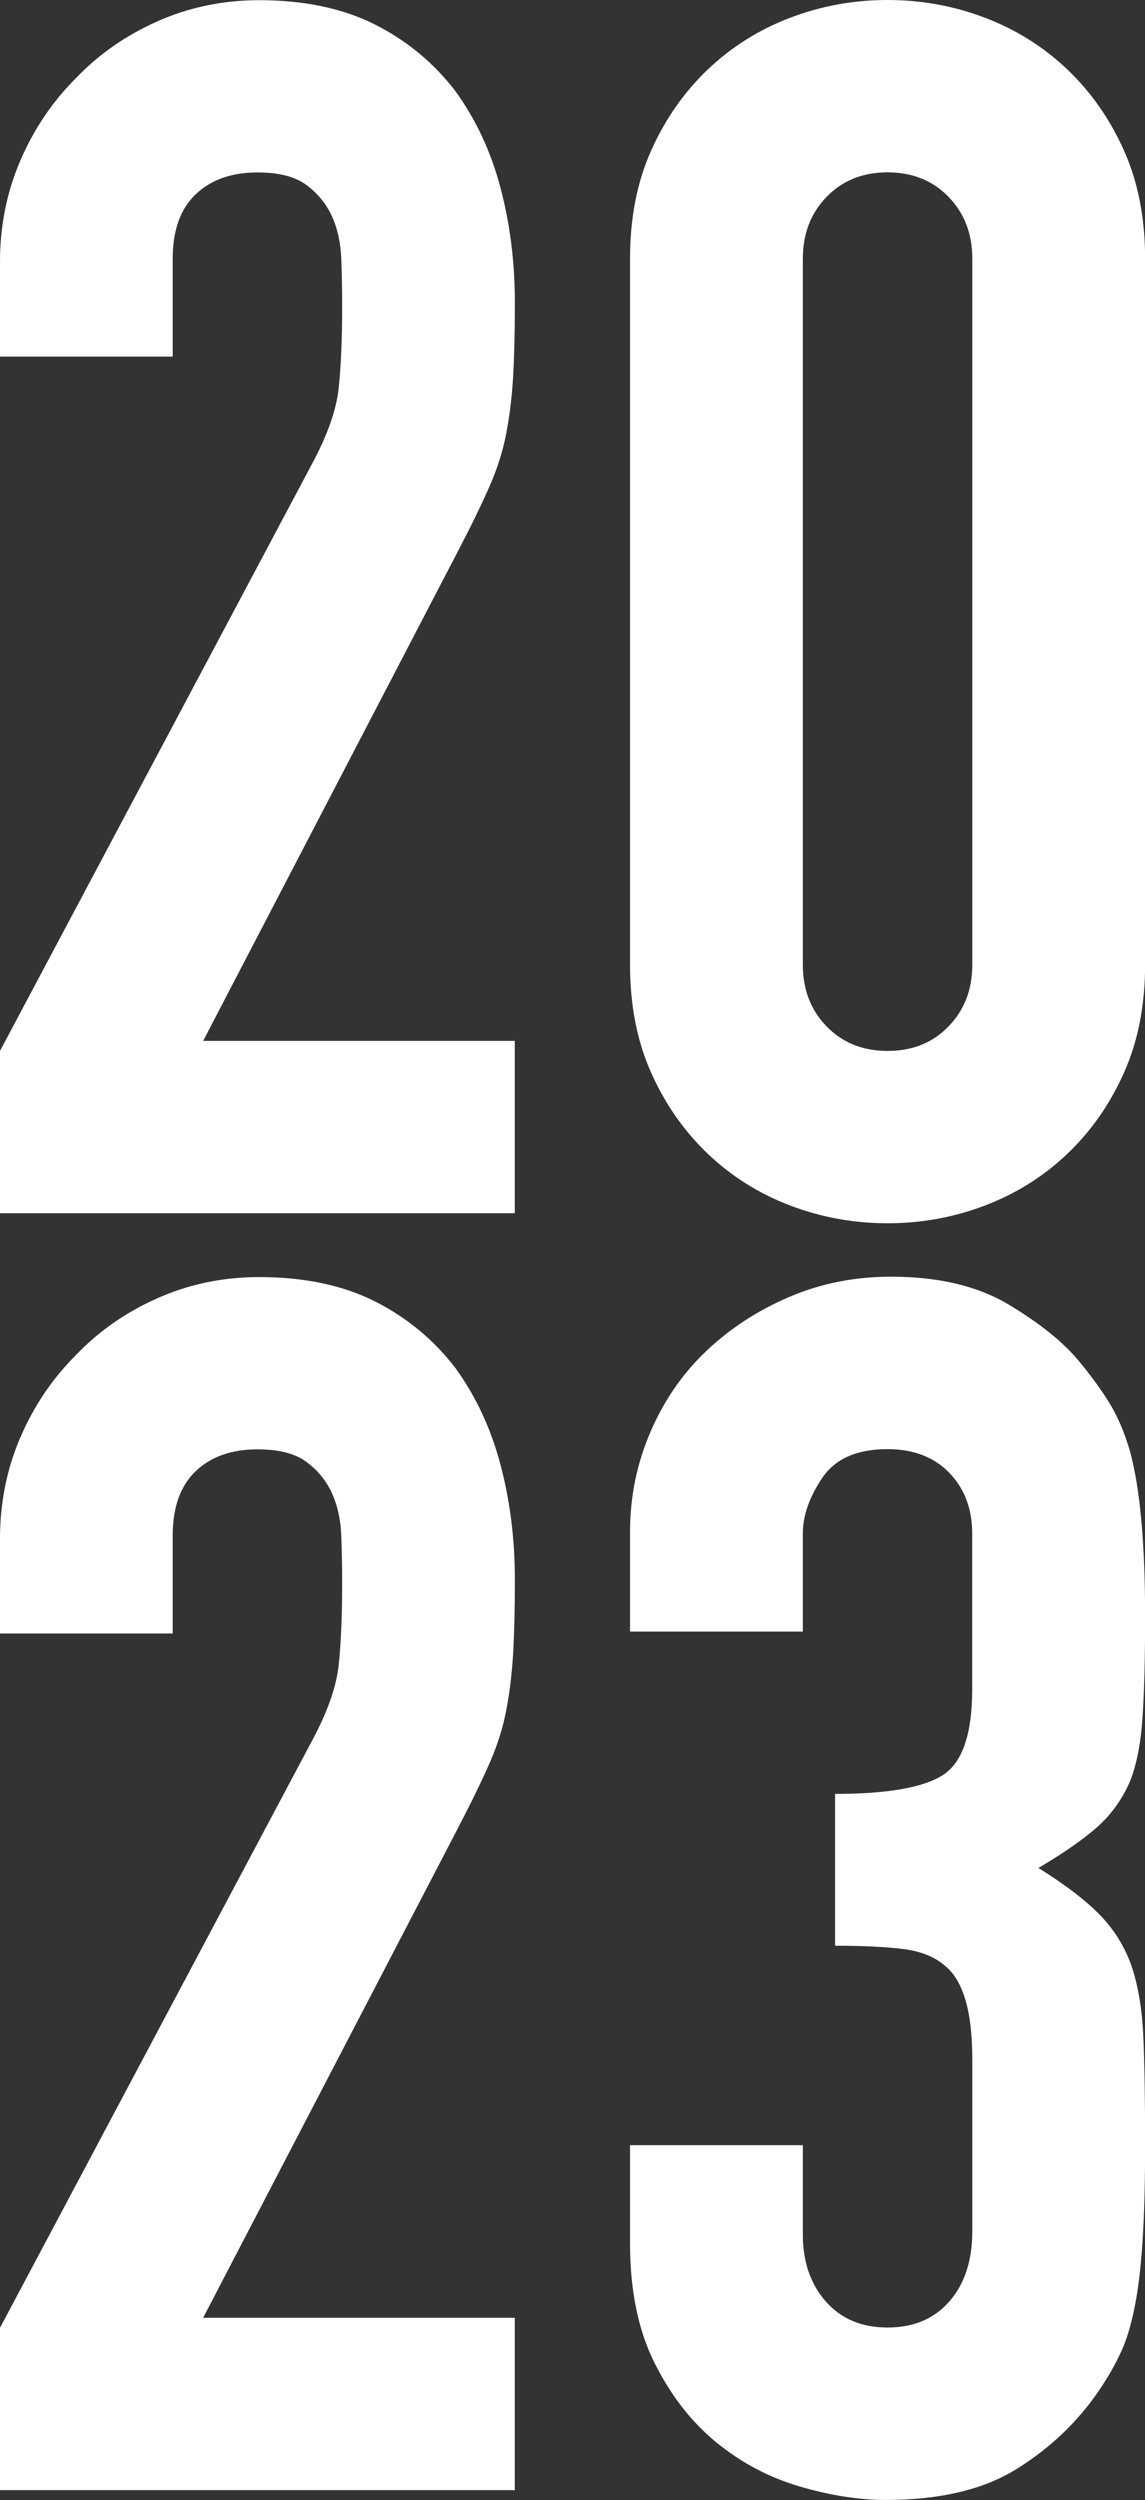
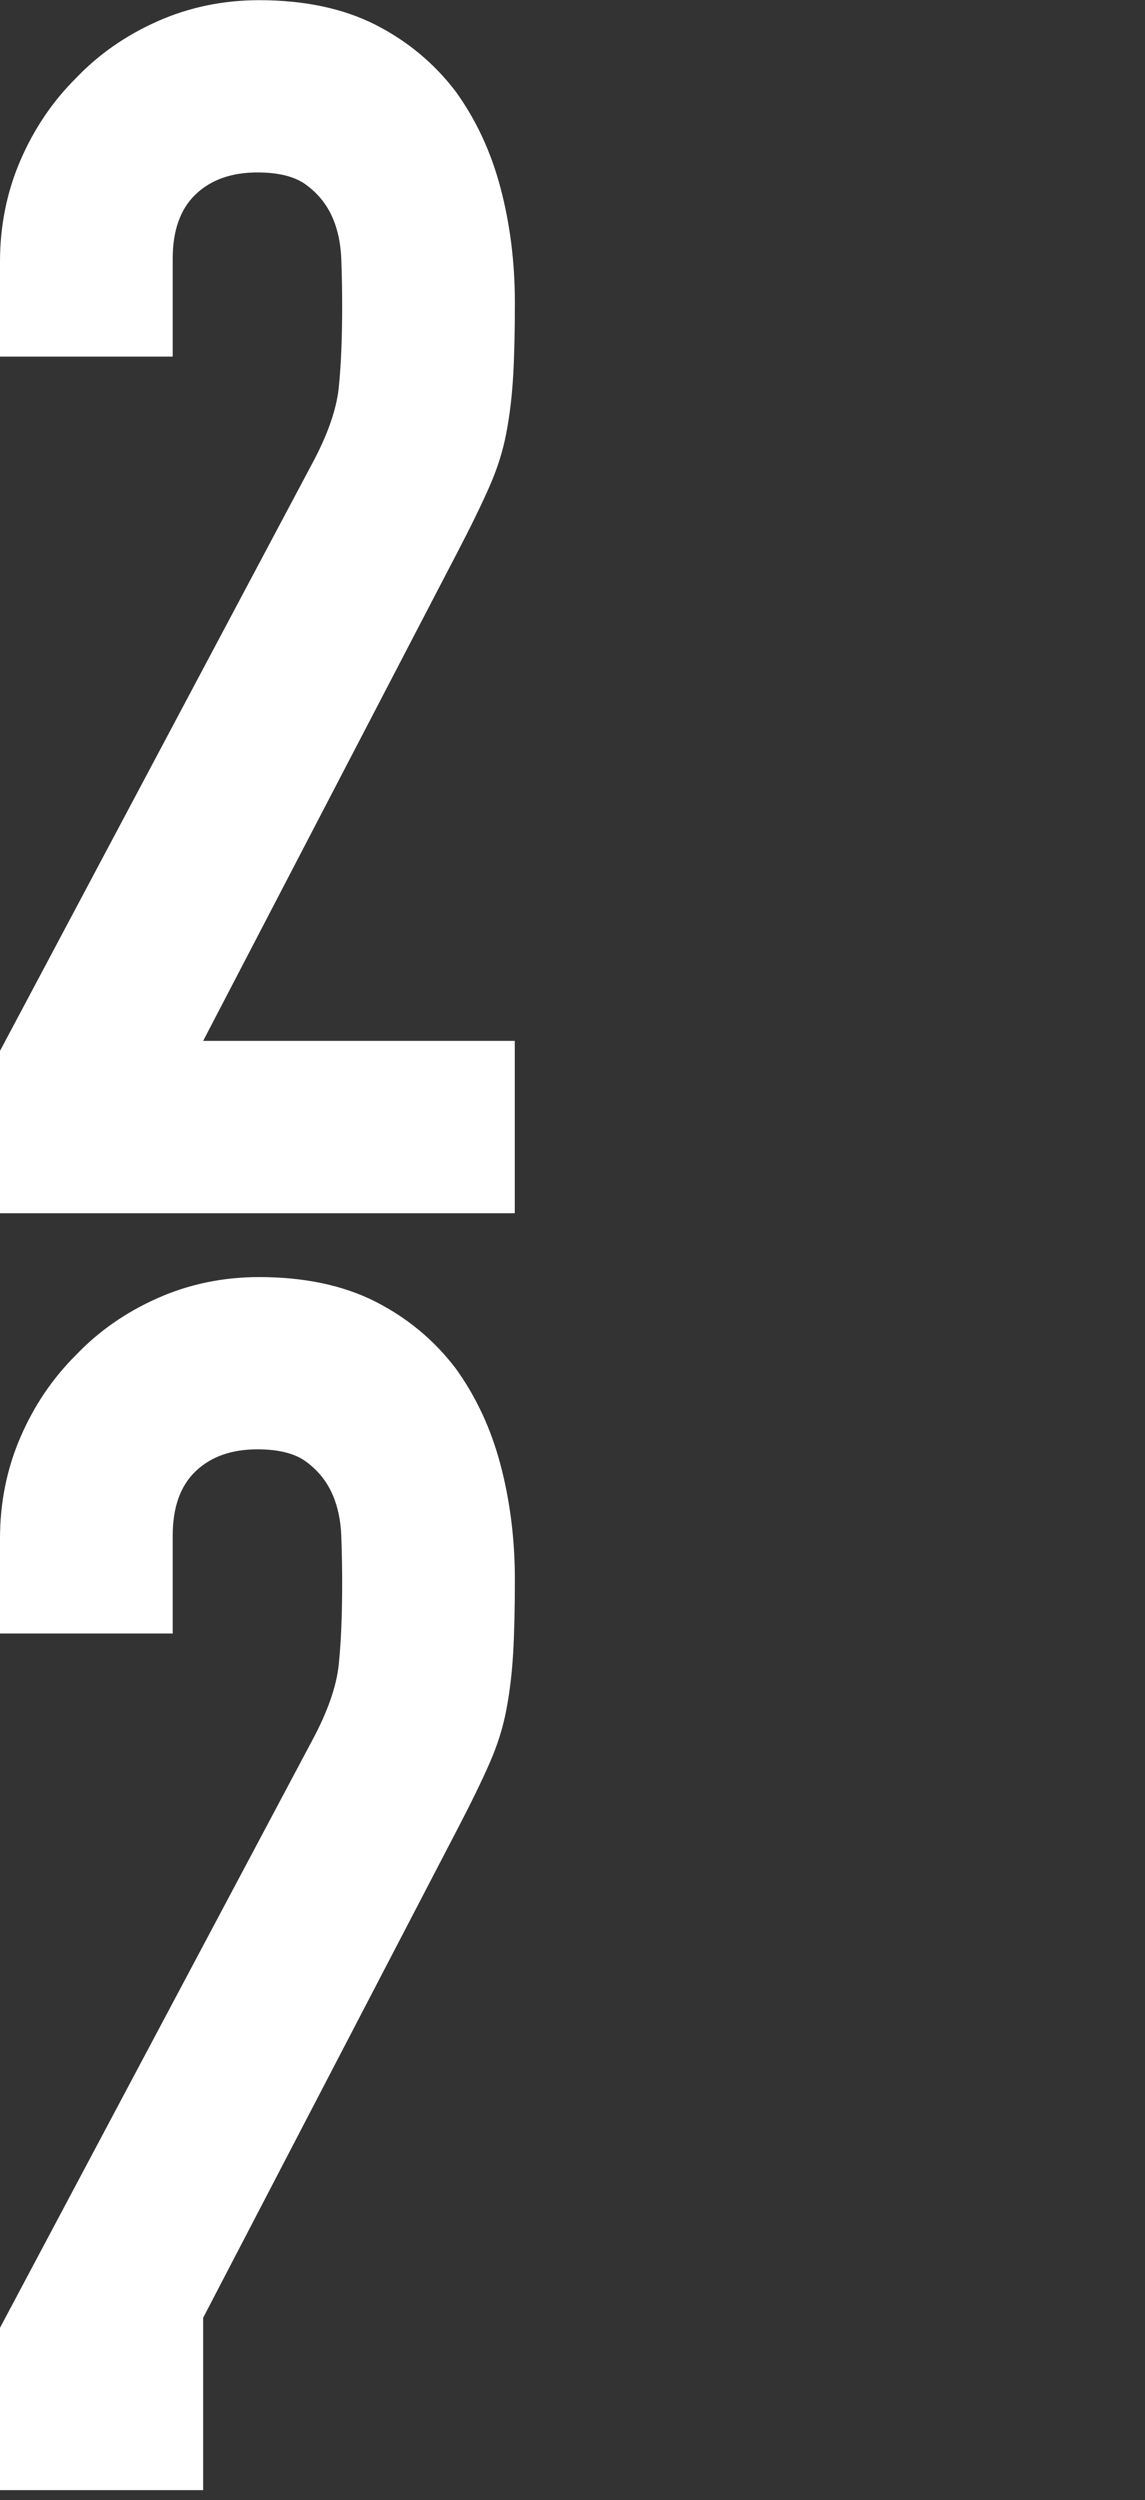
<svg xmlns="http://www.w3.org/2000/svg" id="_レイヤー_2" data-name="レイヤー 2" width="120" height="262" viewBox="0 0 120 262">
  <rect x="0" y="0" width="120" height="262" fill="#333333" stroke="none" />
  <defs>
    <style>
      .cls-1 {
        fill: #fff;
        stroke-width: 0px;
      }
    </style>
  </defs>
  <g id="_レイヤー_1-2" data-name="レイヤー 1">
    <g>
      <path class="cls-1" d="M0,127.13v-17l32.66-61.44c1.66-3.07,2.6-5.75,2.84-8.05.24-2.3.36-5.16.36-8.59,0-1.53-.03-3.16-.09-4.87-.06-1.71-.39-3.21-.98-4.51-.59-1.3-1.48-2.39-2.66-3.27-1.18-.89-2.9-1.33-5.15-1.33-2.72,0-4.88.77-6.48,2.3-1.6,1.53-2.4,3.78-2.4,6.73v10.27H0v-9.92c0-3.78.71-7.32,2.13-10.62,1.42-3.3,3.37-6.2,5.86-8.67,2.37-2.48,5.21-4.46,8.52-5.93,3.31-1.47,6.86-2.21,10.65-2.21,4.73,0,8.79.86,12.16,2.56,3.37,1.71,6.18,4.05,8.43,7,2.13,2.95,3.7,6.31,4.7,10.09,1,3.78,1.51,7.79,1.51,12.04,0,3.07-.06,5.64-.18,7.7-.12,2.07-.35,4.05-.71,5.93-.35,1.89-.95,3.78-1.78,5.66-.83,1.89-1.95,4.19-3.37,6.91l-26.63,51.17h32.66v18.06H0Z" />
-       <path class="cls-1" d="M66.03,27.09c0-4.25.74-8.03,2.22-11.33,1.48-3.3,3.46-6.13,5.95-8.5,2.49-2.36,5.35-4.16,8.61-5.4,3.25-1.24,6.66-1.86,10.21-1.86s6.95.62,10.21,1.86c3.25,1.24,6.13,3.04,8.61,5.4,2.48,2.36,4.47,5.19,5.95,8.5,1.48,3.31,2.22,7.08,2.22,11.33v74.01c0,4.25-.74,8.03-2.22,11.33-1.48,3.31-3.46,6.14-5.95,8.5-2.48,2.36-5.36,4.16-8.61,5.4-3.26,1.24-6.66,1.86-10.21,1.86s-6.95-.62-10.21-1.86c-3.26-1.24-6.12-3.04-8.61-5.4-2.48-2.36-4.47-5.19-5.95-8.5-1.48-3.3-2.22-7.08-2.22-11.33V27.09ZM84.14,101.1c0,2.6.83,4.76,2.49,6.46,1.66,1.71,3.78,2.57,6.39,2.57s4.73-.85,6.39-2.57c1.66-1.71,2.49-3.86,2.49-6.46V27.09c0-2.6-.83-4.75-2.49-6.46-1.66-1.71-3.79-2.57-6.39-2.57s-4.73.86-6.39,2.57c-1.66,1.71-2.49,3.87-2.49,6.46v74.01Z" />
-       <path class="cls-1" d="M0,260.94v-17l32.66-61.44c1.66-3.07,2.6-5.75,2.84-8.05.24-2.3.36-5.16.36-8.59,0-1.53-.03-3.16-.09-4.87-.06-1.71-.39-3.21-.98-4.51-.59-1.3-1.48-2.39-2.66-3.27-1.18-.89-2.9-1.33-5.15-1.33-2.72,0-4.88.77-6.48,2.3-1.6,1.53-2.4,3.78-2.4,6.73v10.27H0v-9.92c0-3.78.71-7.32,2.13-10.62,1.42-3.3,3.37-6.2,5.86-8.67,2.37-2.48,5.21-4.46,8.52-5.93,3.31-1.47,6.86-2.21,10.65-2.21,4.73,0,8.79.86,12.16,2.56,3.37,1.71,6.18,4.05,8.43,7,2.13,2.95,3.7,6.31,4.7,10.09,1,3.78,1.51,7.79,1.51,12.04,0,3.07-.06,5.64-.18,7.7-.12,2.07-.35,4.05-.71,5.93-.35,1.89-.95,3.78-1.78,5.66-.83,1.89-1.95,4.19-3.37,6.91l-26.63,51.17h32.66v18.06H0Z" />
-       <path class="cls-1" d="M87.51,187.99c5.44,0,9.2-.65,11.27-1.95,2.07-1.3,3.11-4.3,3.11-9.03v-16.29c0-2.6-.8-4.72-2.4-6.38-1.6-1.65-3.76-2.48-6.48-2.48-3.2,0-5.48,1.01-6.83,3.01-1.36,2.01-2.04,3.96-2.04,5.84v10.27h-18.11v-10.45c0-3.66.71-7.14,2.13-10.45s3.37-6.14,5.86-8.5c2.48-2.36,5.38-4.25,8.7-5.67,3.31-1.42,6.86-2.12,10.65-2.12,4.97,0,9.08.97,12.34,2.92,3.25,1.95,5.71,3.92,7.37,5.93,1.18,1.42,2.22,2.84,3.11,4.25.89,1.42,1.63,3.13,2.22,5.13,1.07,3.9,1.6,9.68,1.6,17.35,0,4.37-.09,7.91-.27,10.62-.18,2.72-.62,4.96-1.33,6.73-.83,1.89-1.98,3.48-3.46,4.78-1.48,1.3-3.52,2.72-6.12,4.25,2.84,1.77,5,3.43,6.48,4.96,1.48,1.53,2.57,3.31,3.28,5.31.71,2.12,1.12,4.63,1.24,7.53.12,2.89.18,6.58.18,11.07,0,4.13-.09,7.55-.27,10.27-.18,2.72-.44,4.96-.8,6.73-.36,1.89-.83,3.48-1.42,4.78-.59,1.3-1.36,2.66-2.31,4.07-2.25,3.31-5.12,6.05-8.61,8.23-3.49,2.19-8.08,3.28-13.76,3.28-2.84,0-5.86-.48-9.05-1.42-3.2-.94-6.1-2.48-8.7-4.6-2.6-2.12-4.77-4.9-6.48-8.32-1.72-3.42-2.58-7.61-2.58-12.57v-10.27h18.11v9.38c0,2.83.8,5.17,2.4,6.99,1.6,1.83,3.76,2.74,6.48,2.74s4.88-.91,6.48-2.74c1.6-1.83,2.4-4.28,2.4-7.35v-18.06c0-4.96-.95-8.2-2.84-9.74-1.07-.94-2.52-1.53-4.35-1.77-1.83-.23-4.23-.35-7.19-.35v-15.94Z" />
+       <path class="cls-1" d="M0,260.94v-17l32.66-61.44c1.66-3.07,2.6-5.75,2.84-8.05.24-2.3.36-5.16.36-8.59,0-1.53-.03-3.16-.09-4.87-.06-1.71-.39-3.21-.98-4.51-.59-1.3-1.48-2.39-2.66-3.27-1.18-.89-2.9-1.33-5.15-1.33-2.72,0-4.88.77-6.48,2.3-1.6,1.53-2.4,3.78-2.4,6.73v10.27H0v-9.92c0-3.78.71-7.32,2.13-10.62,1.42-3.3,3.37-6.2,5.86-8.67,2.37-2.48,5.21-4.46,8.52-5.93,3.31-1.47,6.86-2.21,10.65-2.21,4.73,0,8.79.86,12.16,2.56,3.37,1.71,6.18,4.05,8.43,7,2.13,2.95,3.7,6.31,4.7,10.09,1,3.78,1.51,7.79,1.51,12.04,0,3.07-.06,5.64-.18,7.7-.12,2.07-.35,4.05-.71,5.93-.35,1.89-.95,3.78-1.78,5.66-.83,1.89-1.95,4.19-3.37,6.91l-26.63,51.17v18.06H0Z" />
    </g>
  </g>
</svg>